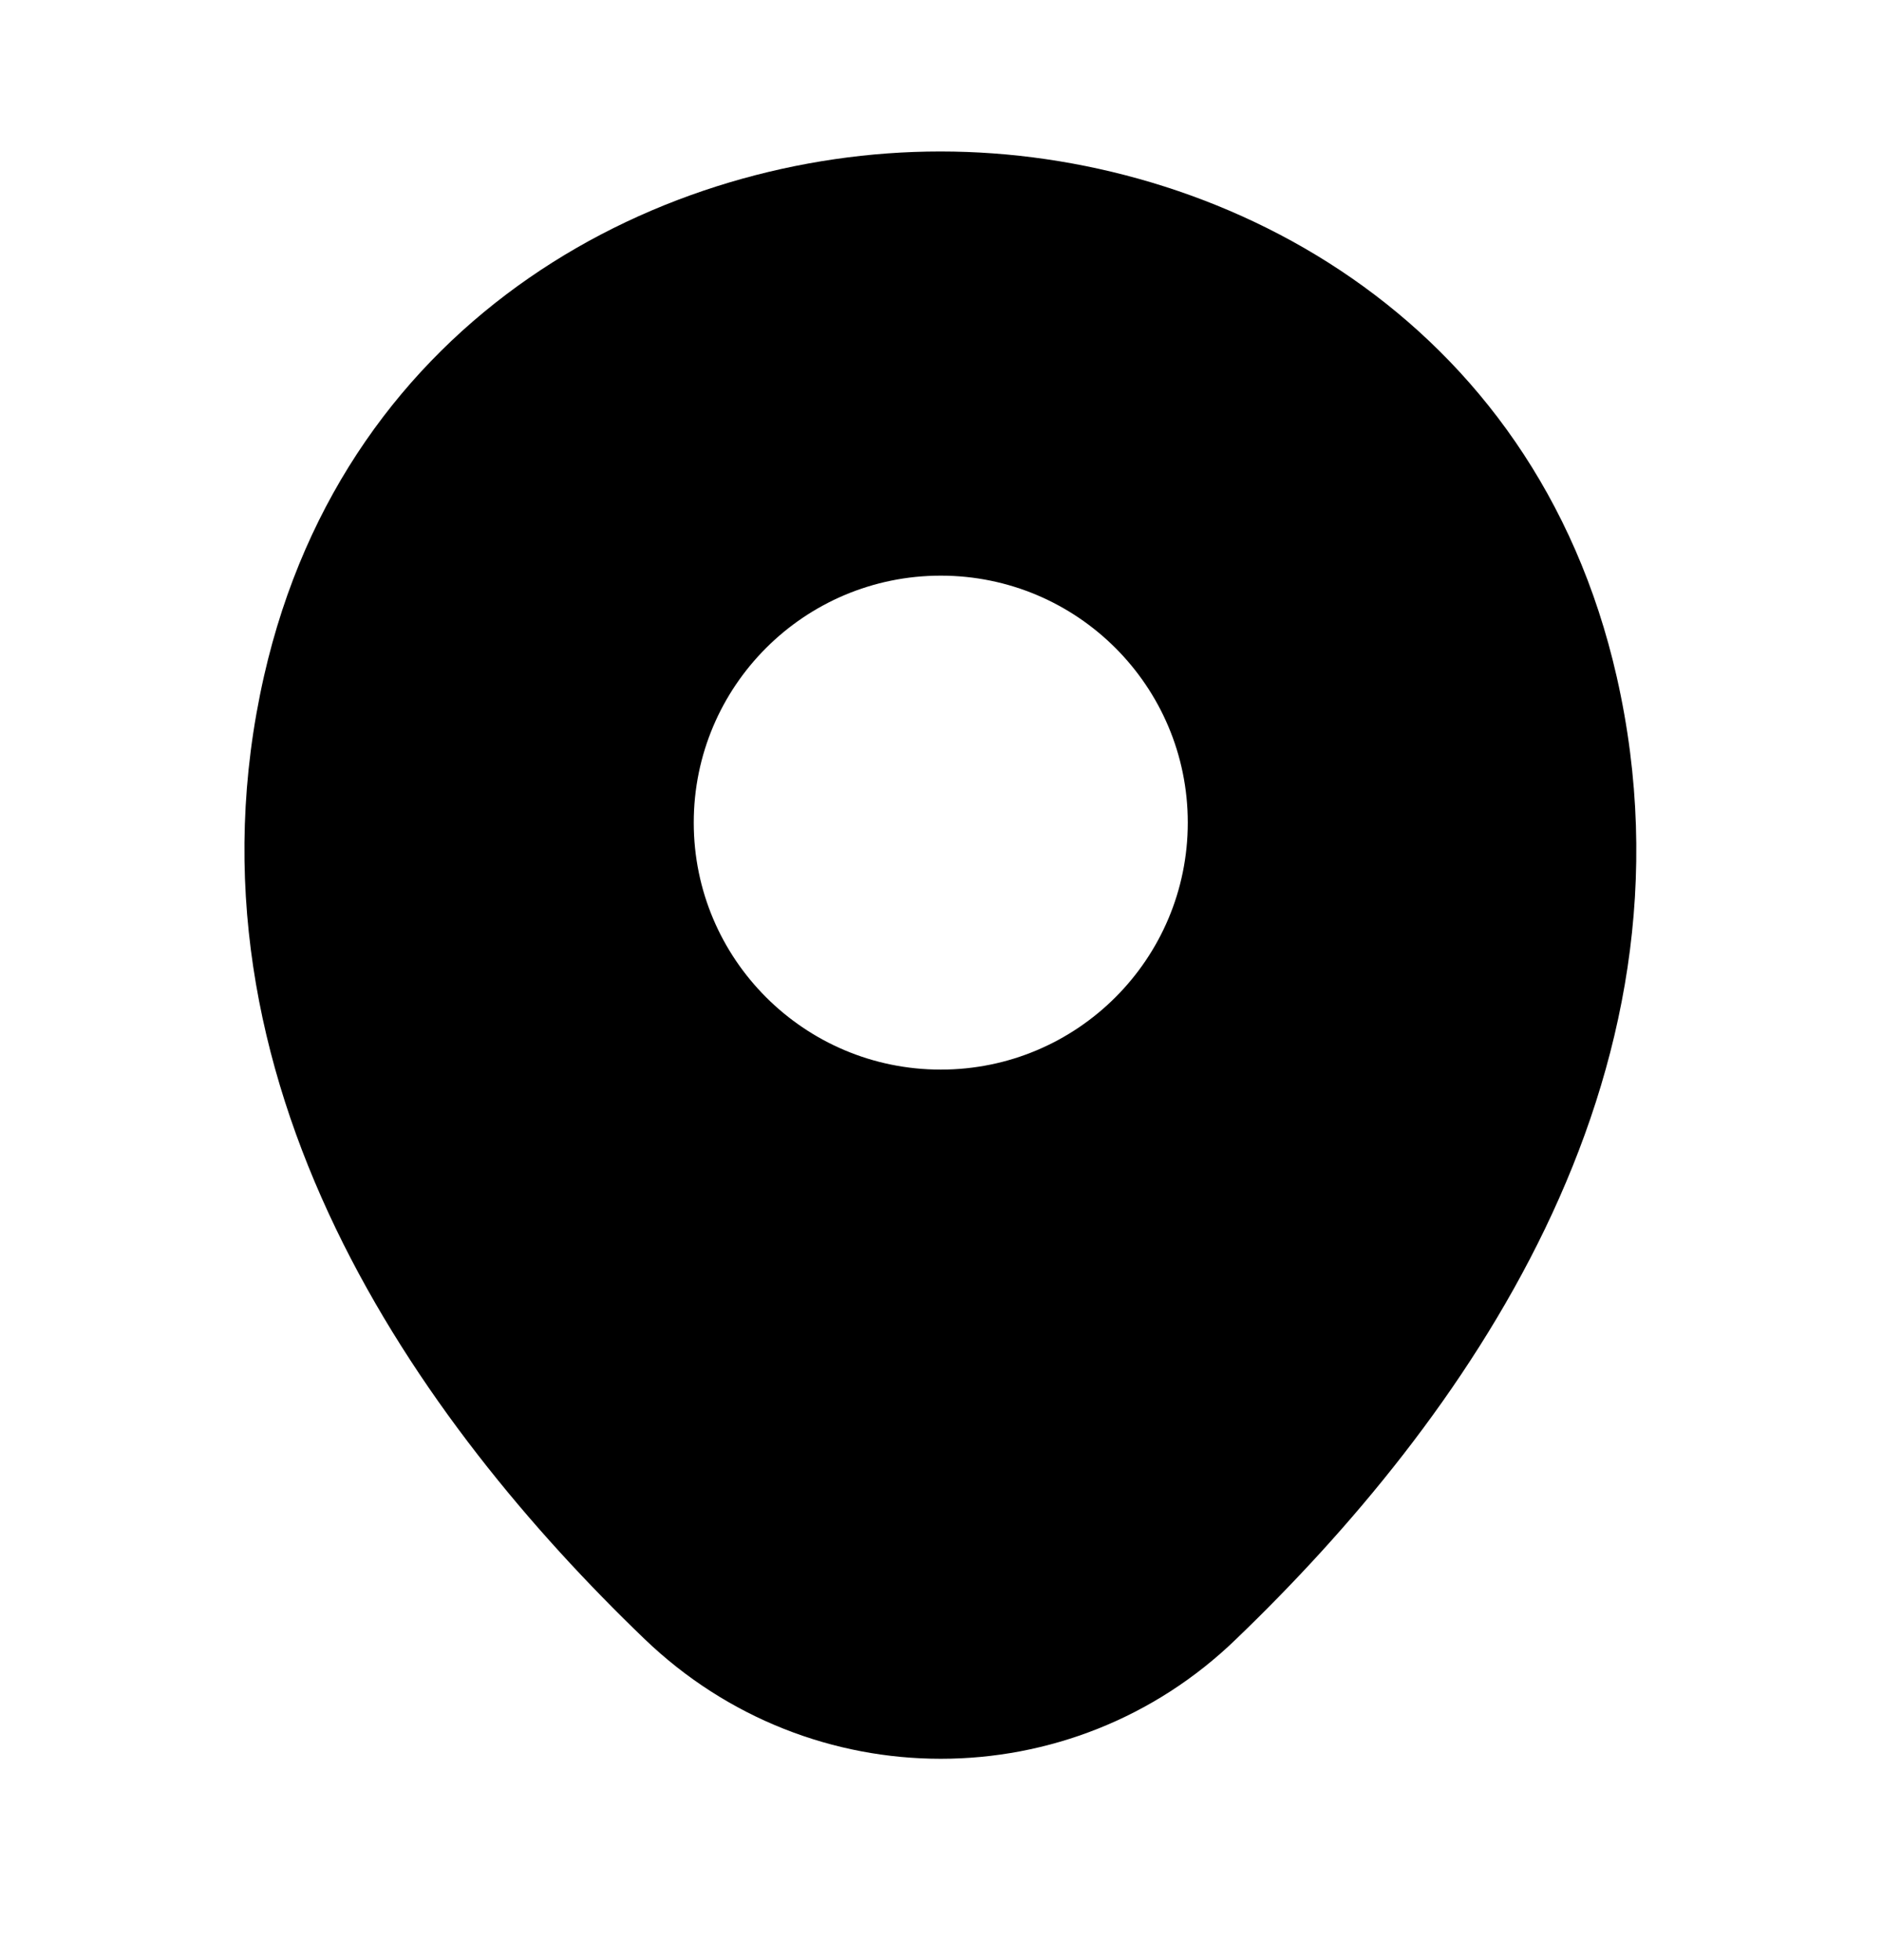
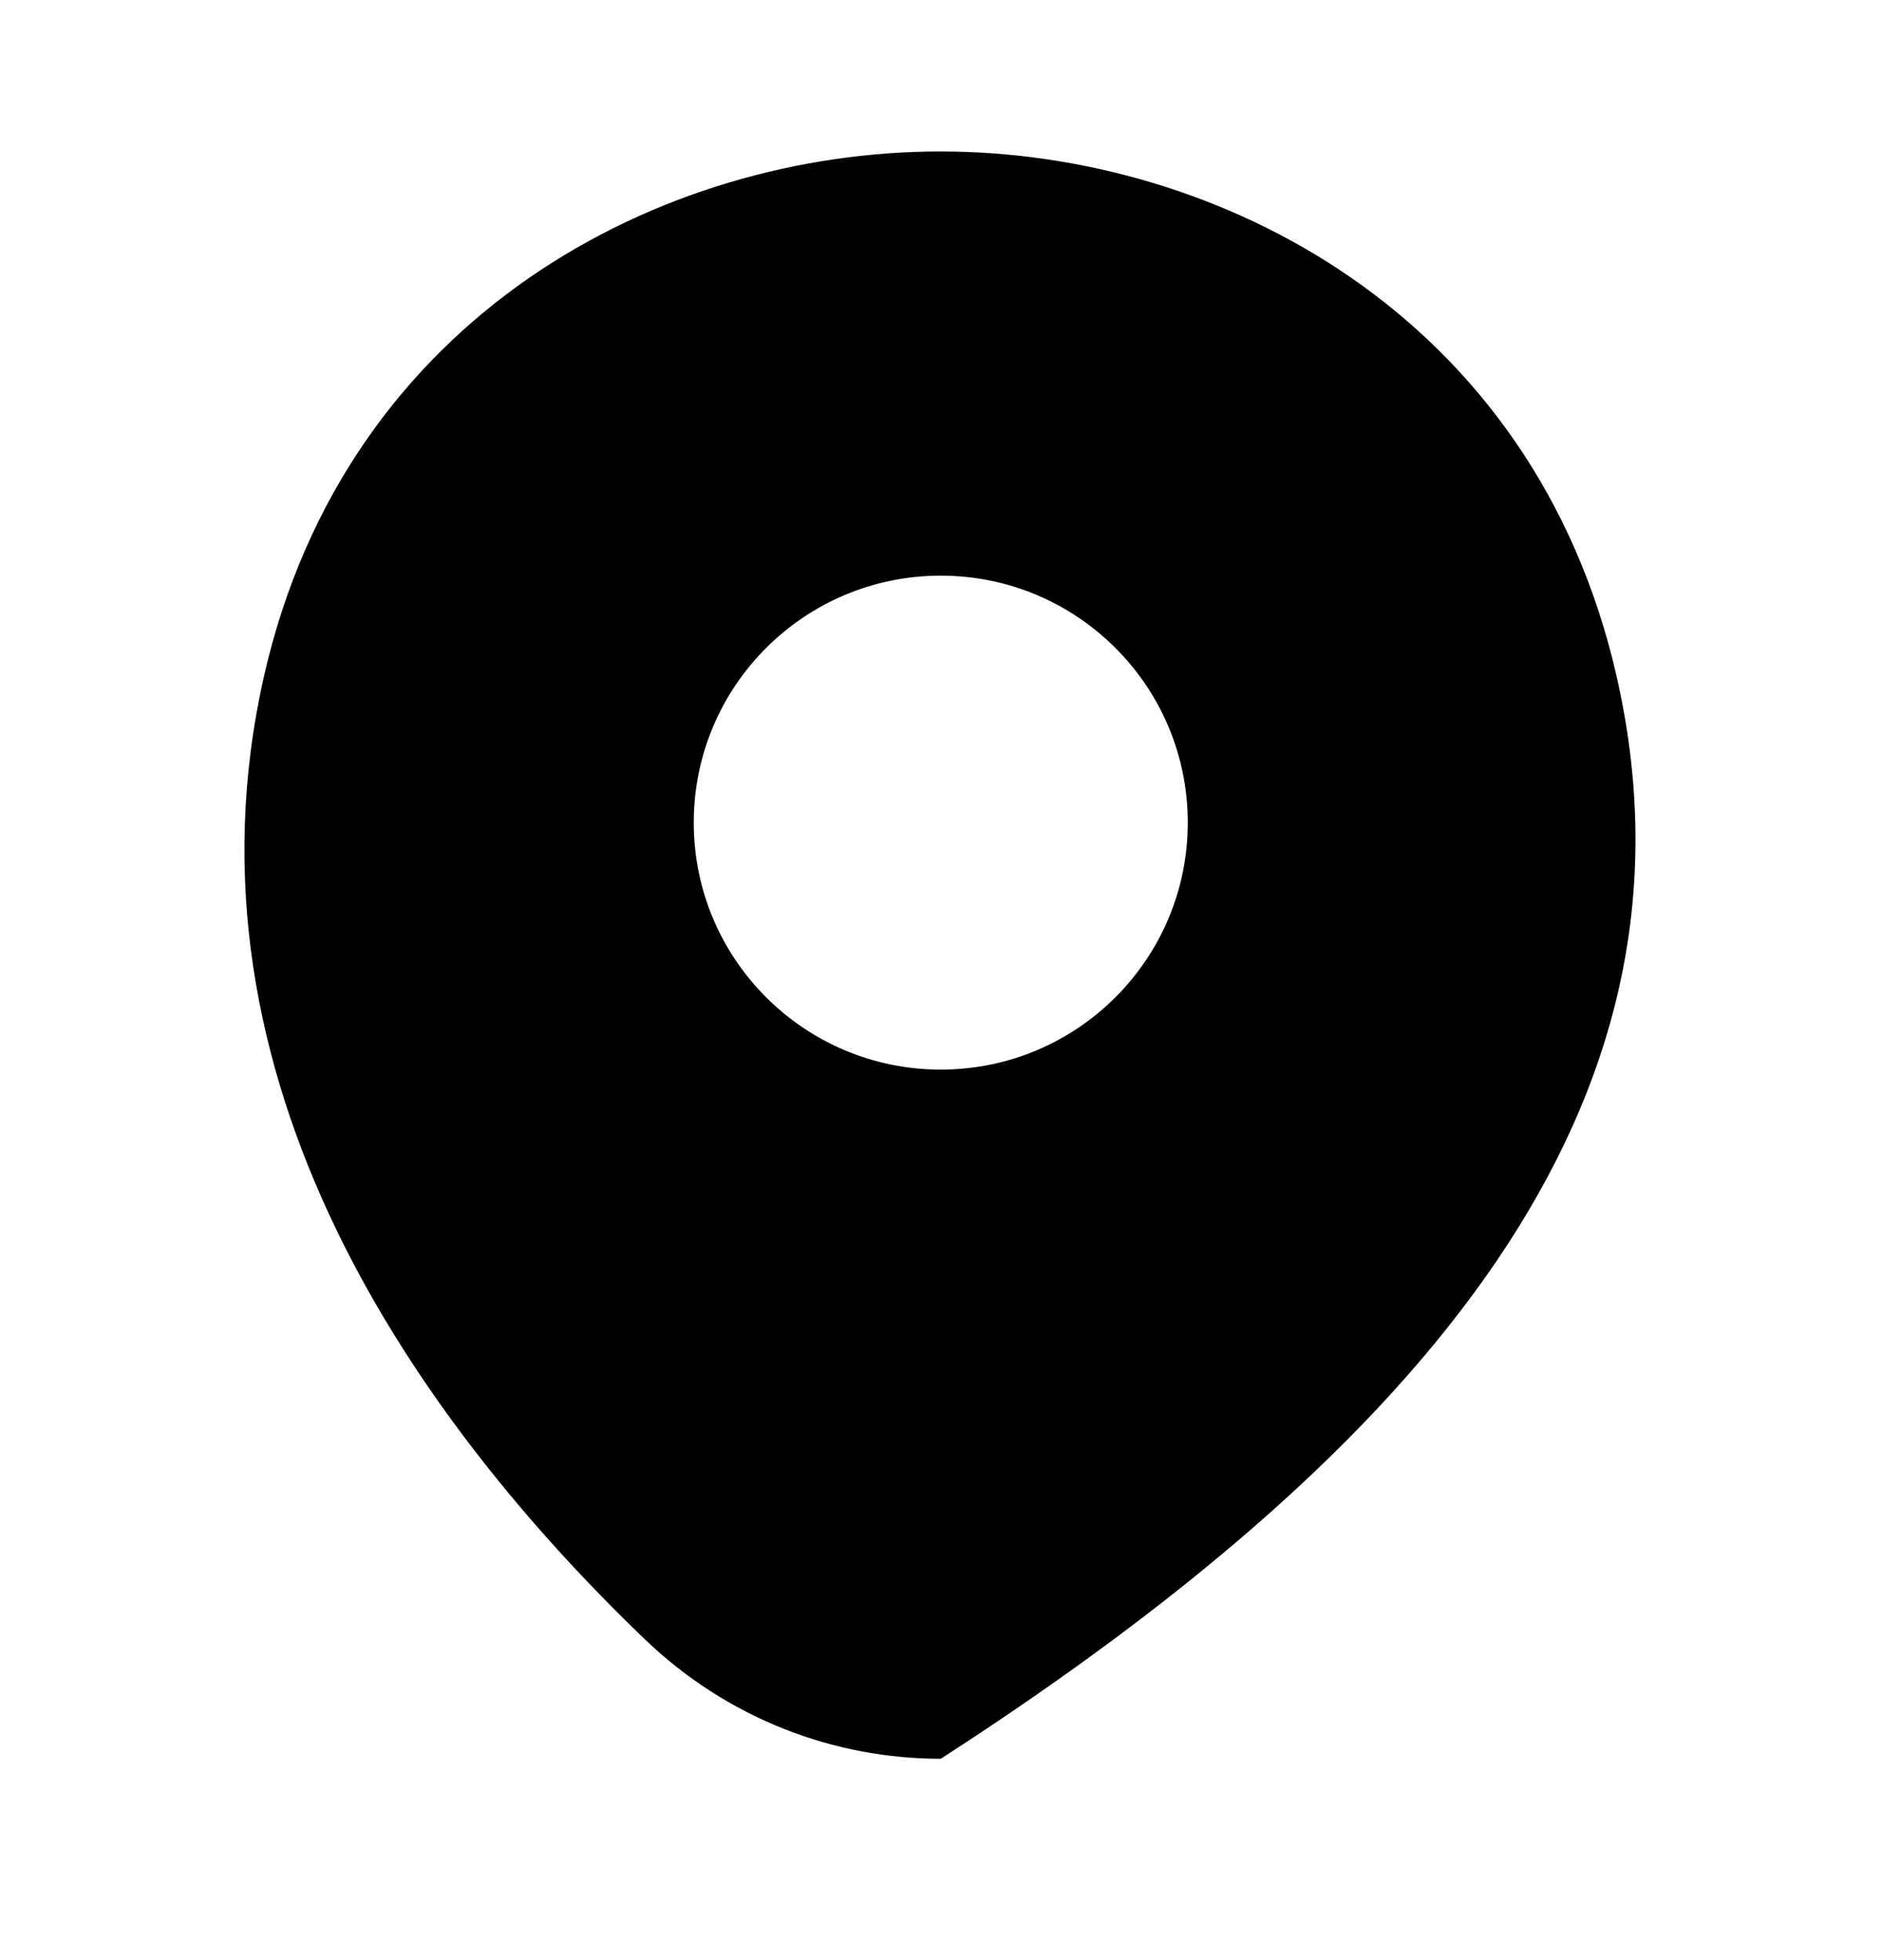
<svg xmlns="http://www.w3.org/2000/svg" width="24" height="25" viewBox="0 0 24 25" fill="none">
-   <path d="M20.617 8.632C19.567 4.012 15.537 1.932 11.997 1.932C11.997 1.932 11.997 1.932 11.987 1.932C8.457 1.932 4.417 4.002 3.367 8.622C2.197 13.782 5.357 18.152 8.217 20.902C9.277 21.922 10.637 22.432 11.997 22.432C13.357 22.432 14.717 21.922 15.767 20.902C18.627 18.152 21.787 13.792 20.617 8.632ZM11.997 13.642C10.257 13.642 8.847 12.232 8.847 10.492C8.847 8.752 10.257 7.342 11.997 7.342C13.737 7.342 15.147 8.752 15.147 10.492C15.147 12.232 13.737 13.642 11.997 13.642Z" fill="black" />
+   <path d="M20.617 8.632C19.567 4.012 15.537 1.932 11.997 1.932C11.997 1.932 11.997 1.932 11.987 1.932C8.457 1.932 4.417 4.002 3.367 8.622C2.197 13.782 5.357 18.152 8.217 20.902C9.277 21.922 10.637 22.432 11.997 22.432C18.627 18.152 21.787 13.792 20.617 8.632ZM11.997 13.642C10.257 13.642 8.847 12.232 8.847 10.492C8.847 8.752 10.257 7.342 11.997 7.342C13.737 7.342 15.147 8.752 15.147 10.492C15.147 12.232 13.737 13.642 11.997 13.642Z" fill="black" />
</svg>